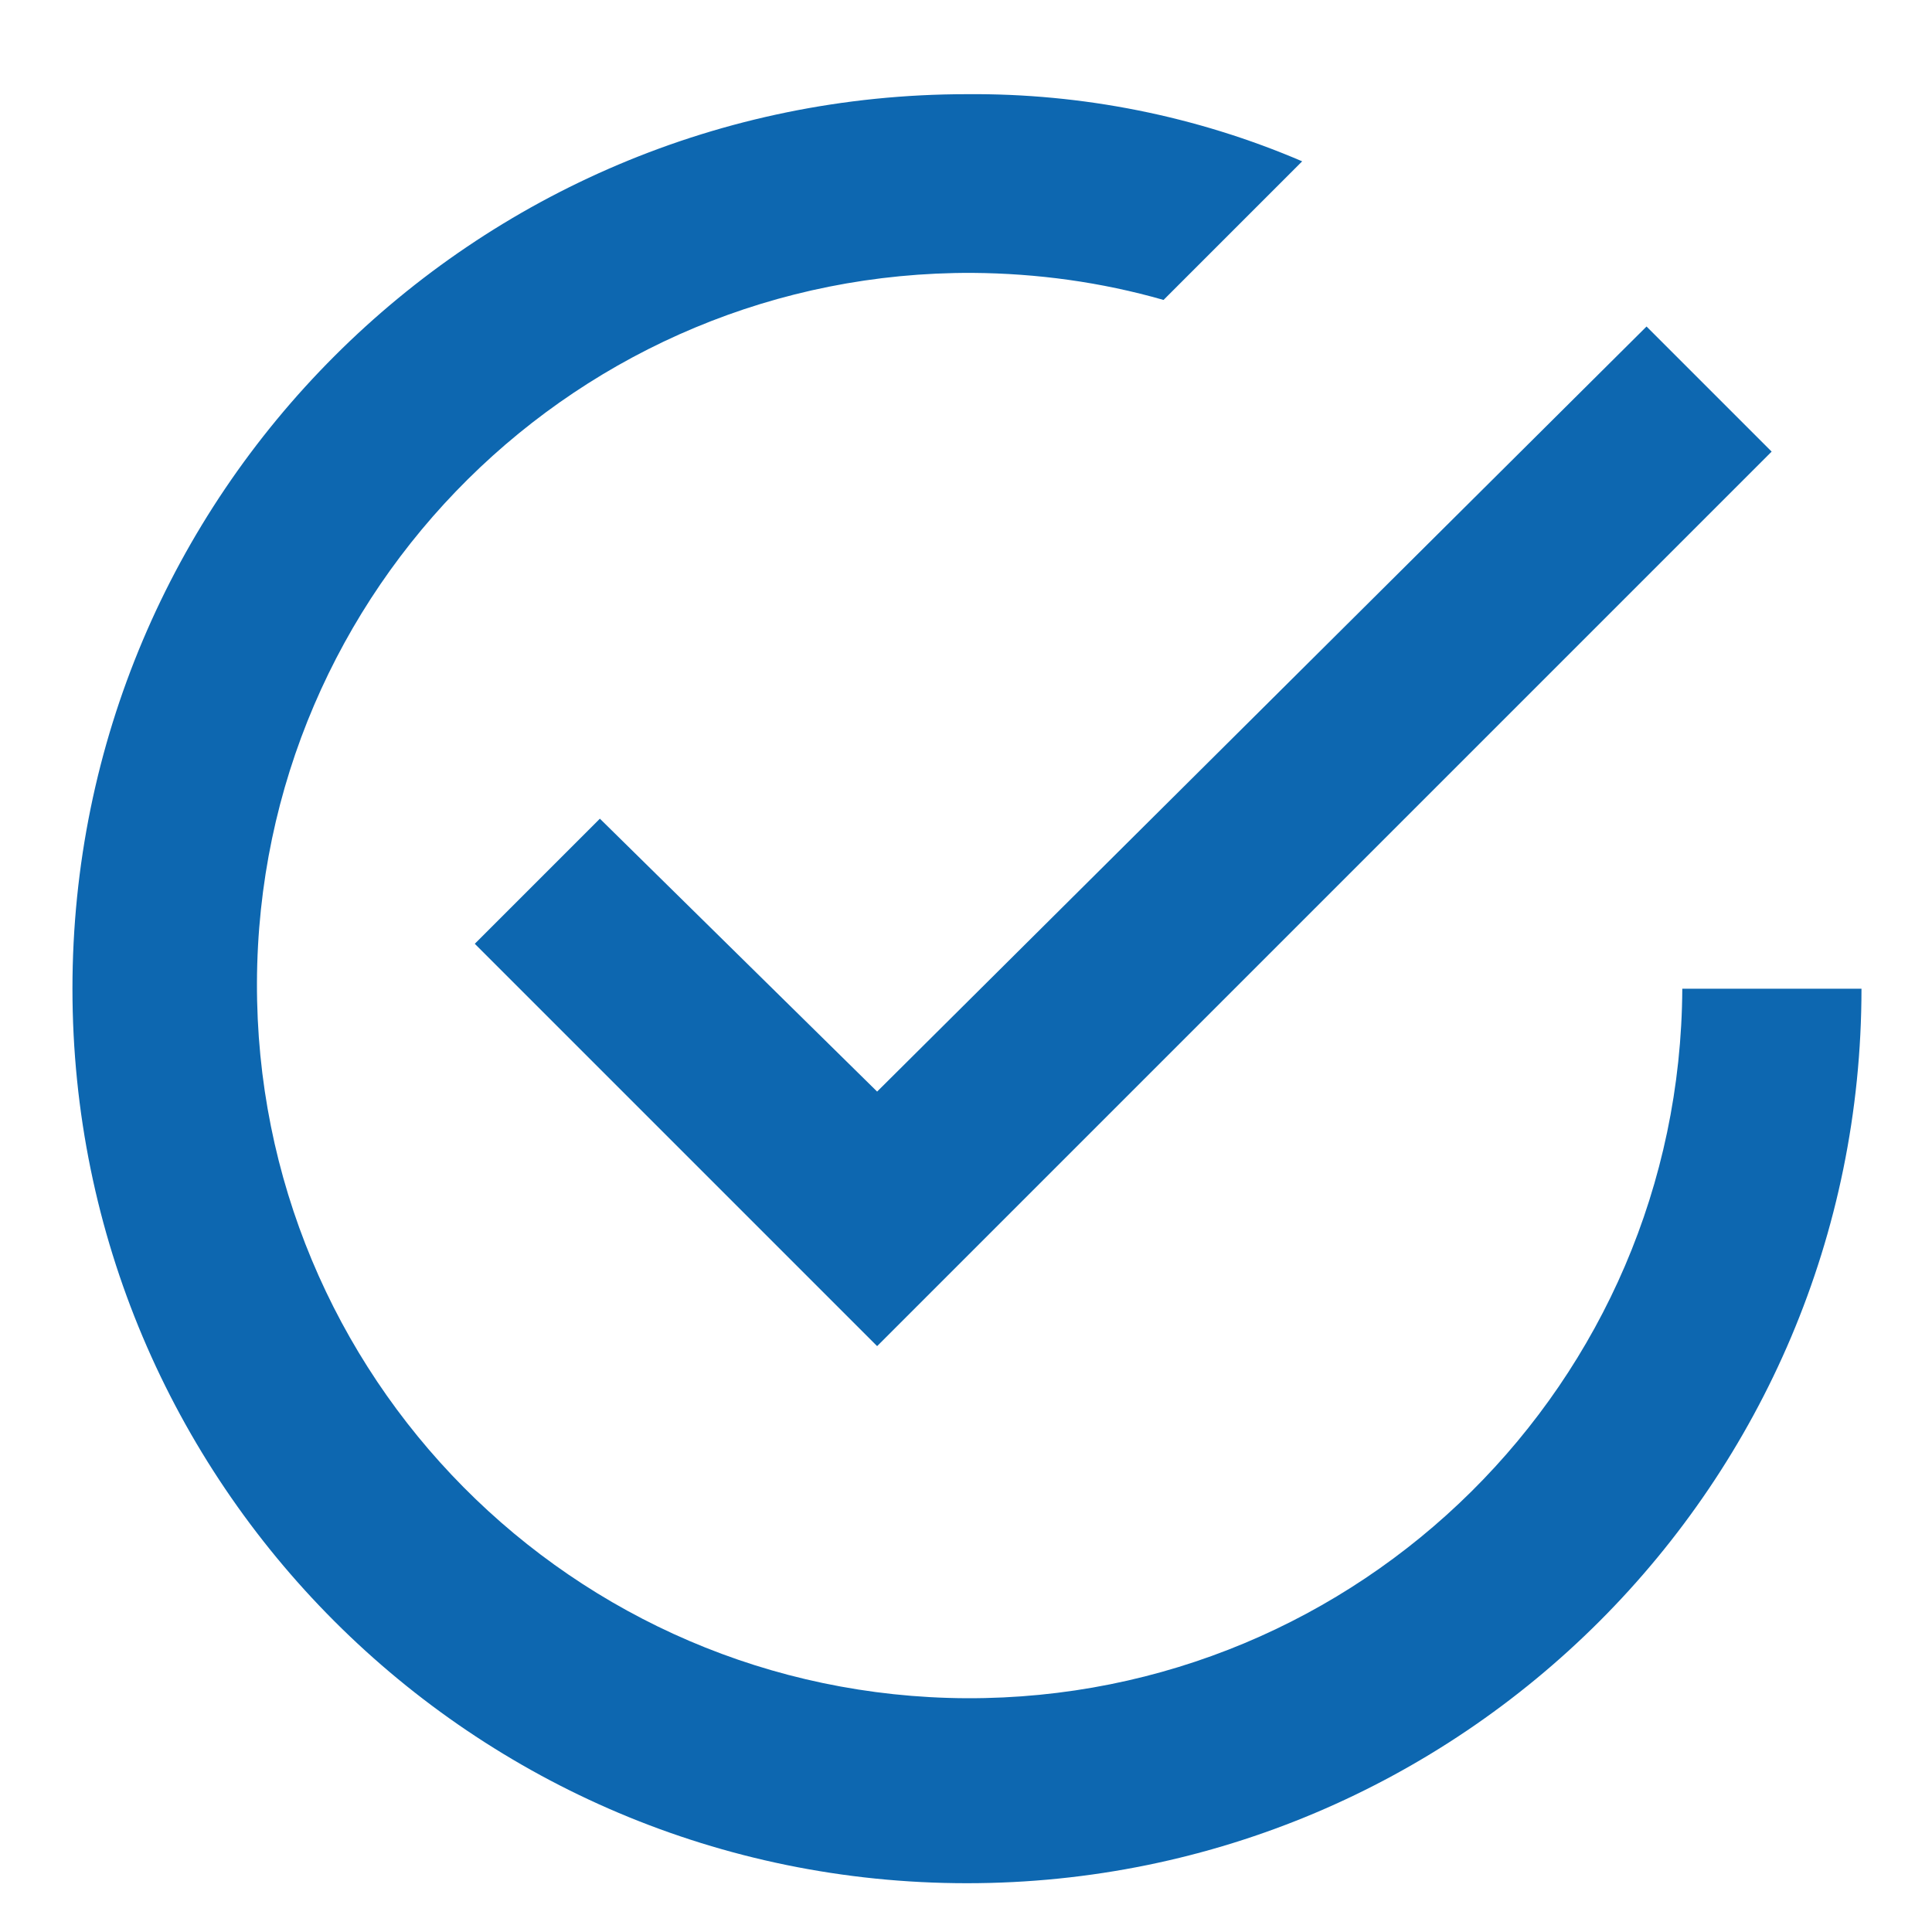
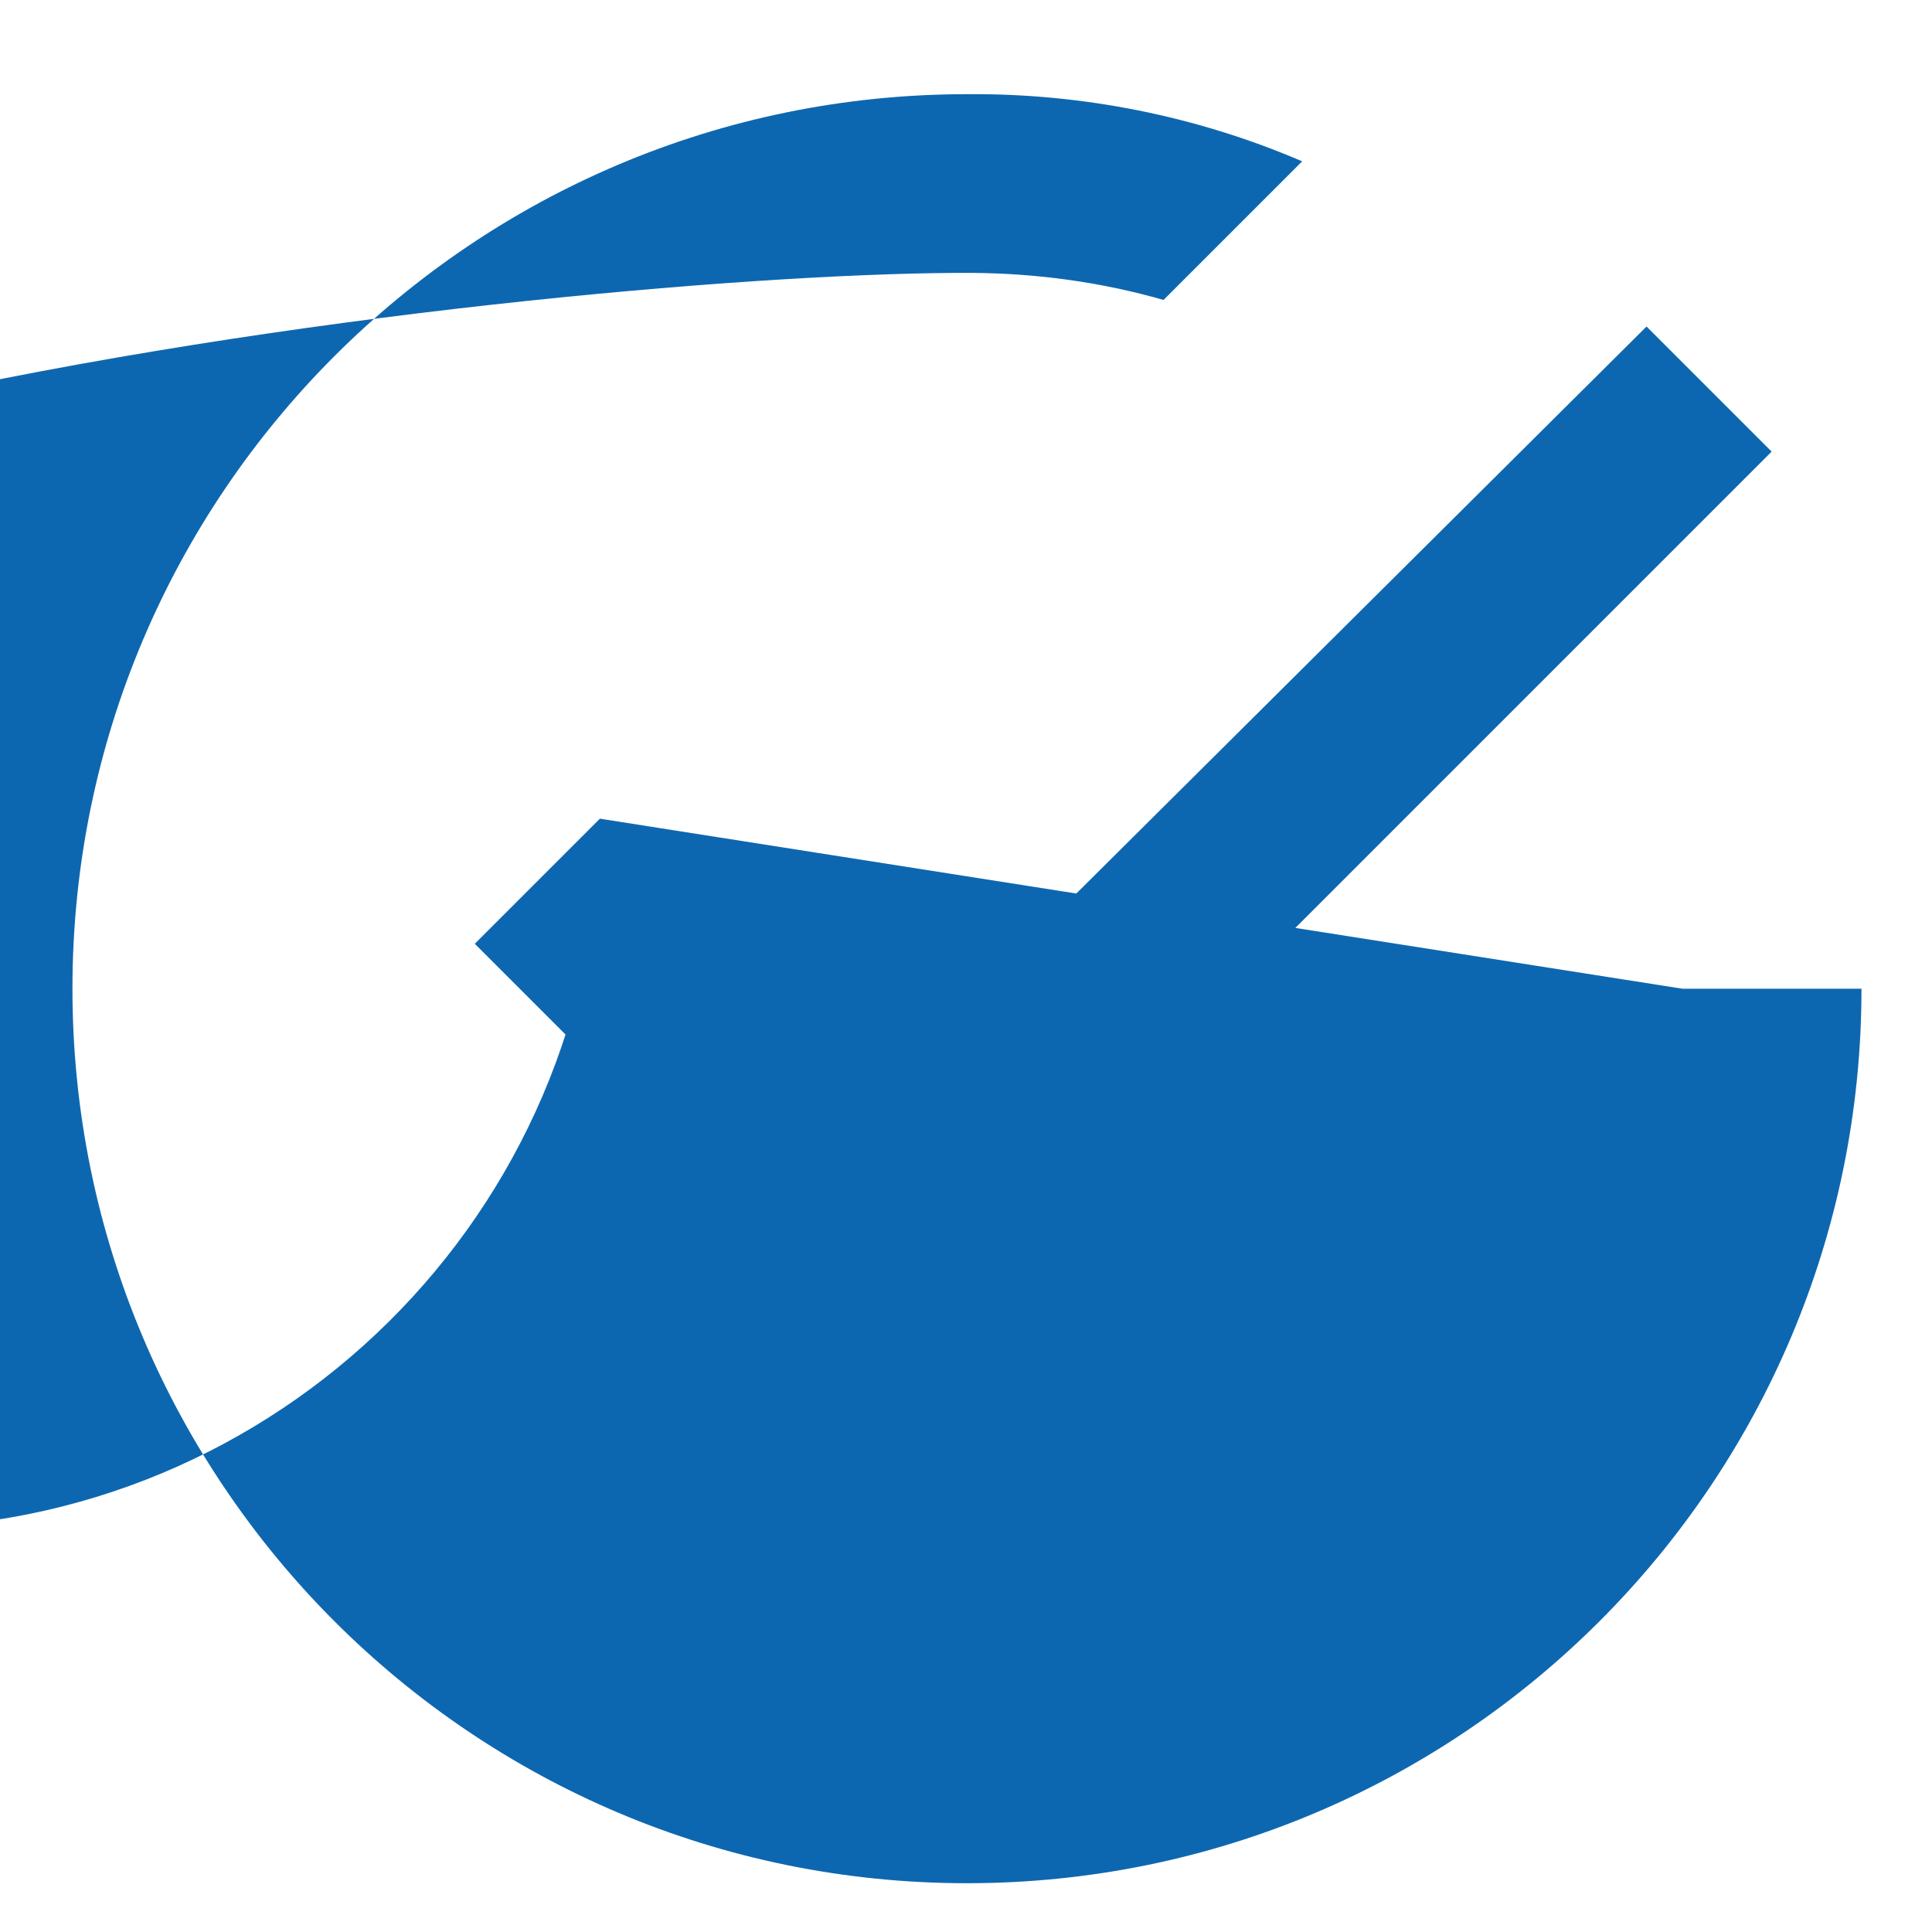
<svg xmlns="http://www.w3.org/2000/svg" version="1.1" id="Layer_1" x="0px" y="0px" viewBox="0 0 40 40" style="enable-background:new 0 0 40 40;" xml:space="preserve">
  <style type="text/css">
	.st0{fill:#0D67B0;}
</style>
-   <path id="Icon_ionic-md-checkmark-circle-outline_00000096777513370802025600000003190137845328722590_" class="st0" d="  M12.42,16.95l-2.59,2.59l8.33,8.33L36.68,9.35l-2.59-2.59L18.16,22.6L12.42,16.95z M34.83,20.47c-0.04,8.15-6.67,14.72-14.82,14.69  c-8.15-0.04-14.72-6.67-14.69-14.82S11.99,5.61,20.14,5.65c1.33,0.01,2.66,0.19,3.95,0.56l2.87-2.87c-2.19-0.94-4.56-1.41-6.94-1.39  c-10.23,0-18.52,8.29-18.52,18.52c0,10.23,8.29,18.52,18.52,18.52c10.23,0,18.52-8.29,18.52-18.52c0,0,0,0,0,0L34.83,20.47z" />
+   <path id="Icon_ionic-md-checkmark-circle-outline_00000096777513370802025600000003190137845328722590_" class="st0" d="  M12.42,16.95l-2.59,2.59l8.33,8.33L36.68,9.35l-2.59-2.59L18.16,22.6L12.42,16.95z c-0.04,8.15-6.67,14.72-14.82,14.69  c-8.15-0.04-14.72-6.67-14.69-14.82S11.99,5.61,20.14,5.65c1.33,0.01,2.66,0.19,3.95,0.56l2.87-2.87c-2.19-0.94-4.56-1.41-6.94-1.39  c-10.23,0-18.52,8.29-18.52,18.52c0,10.23,8.29,18.52,18.52,18.52c10.23,0,18.52-8.29,18.52-18.52c0,0,0,0,0,0L34.83,20.47z" />
</svg>